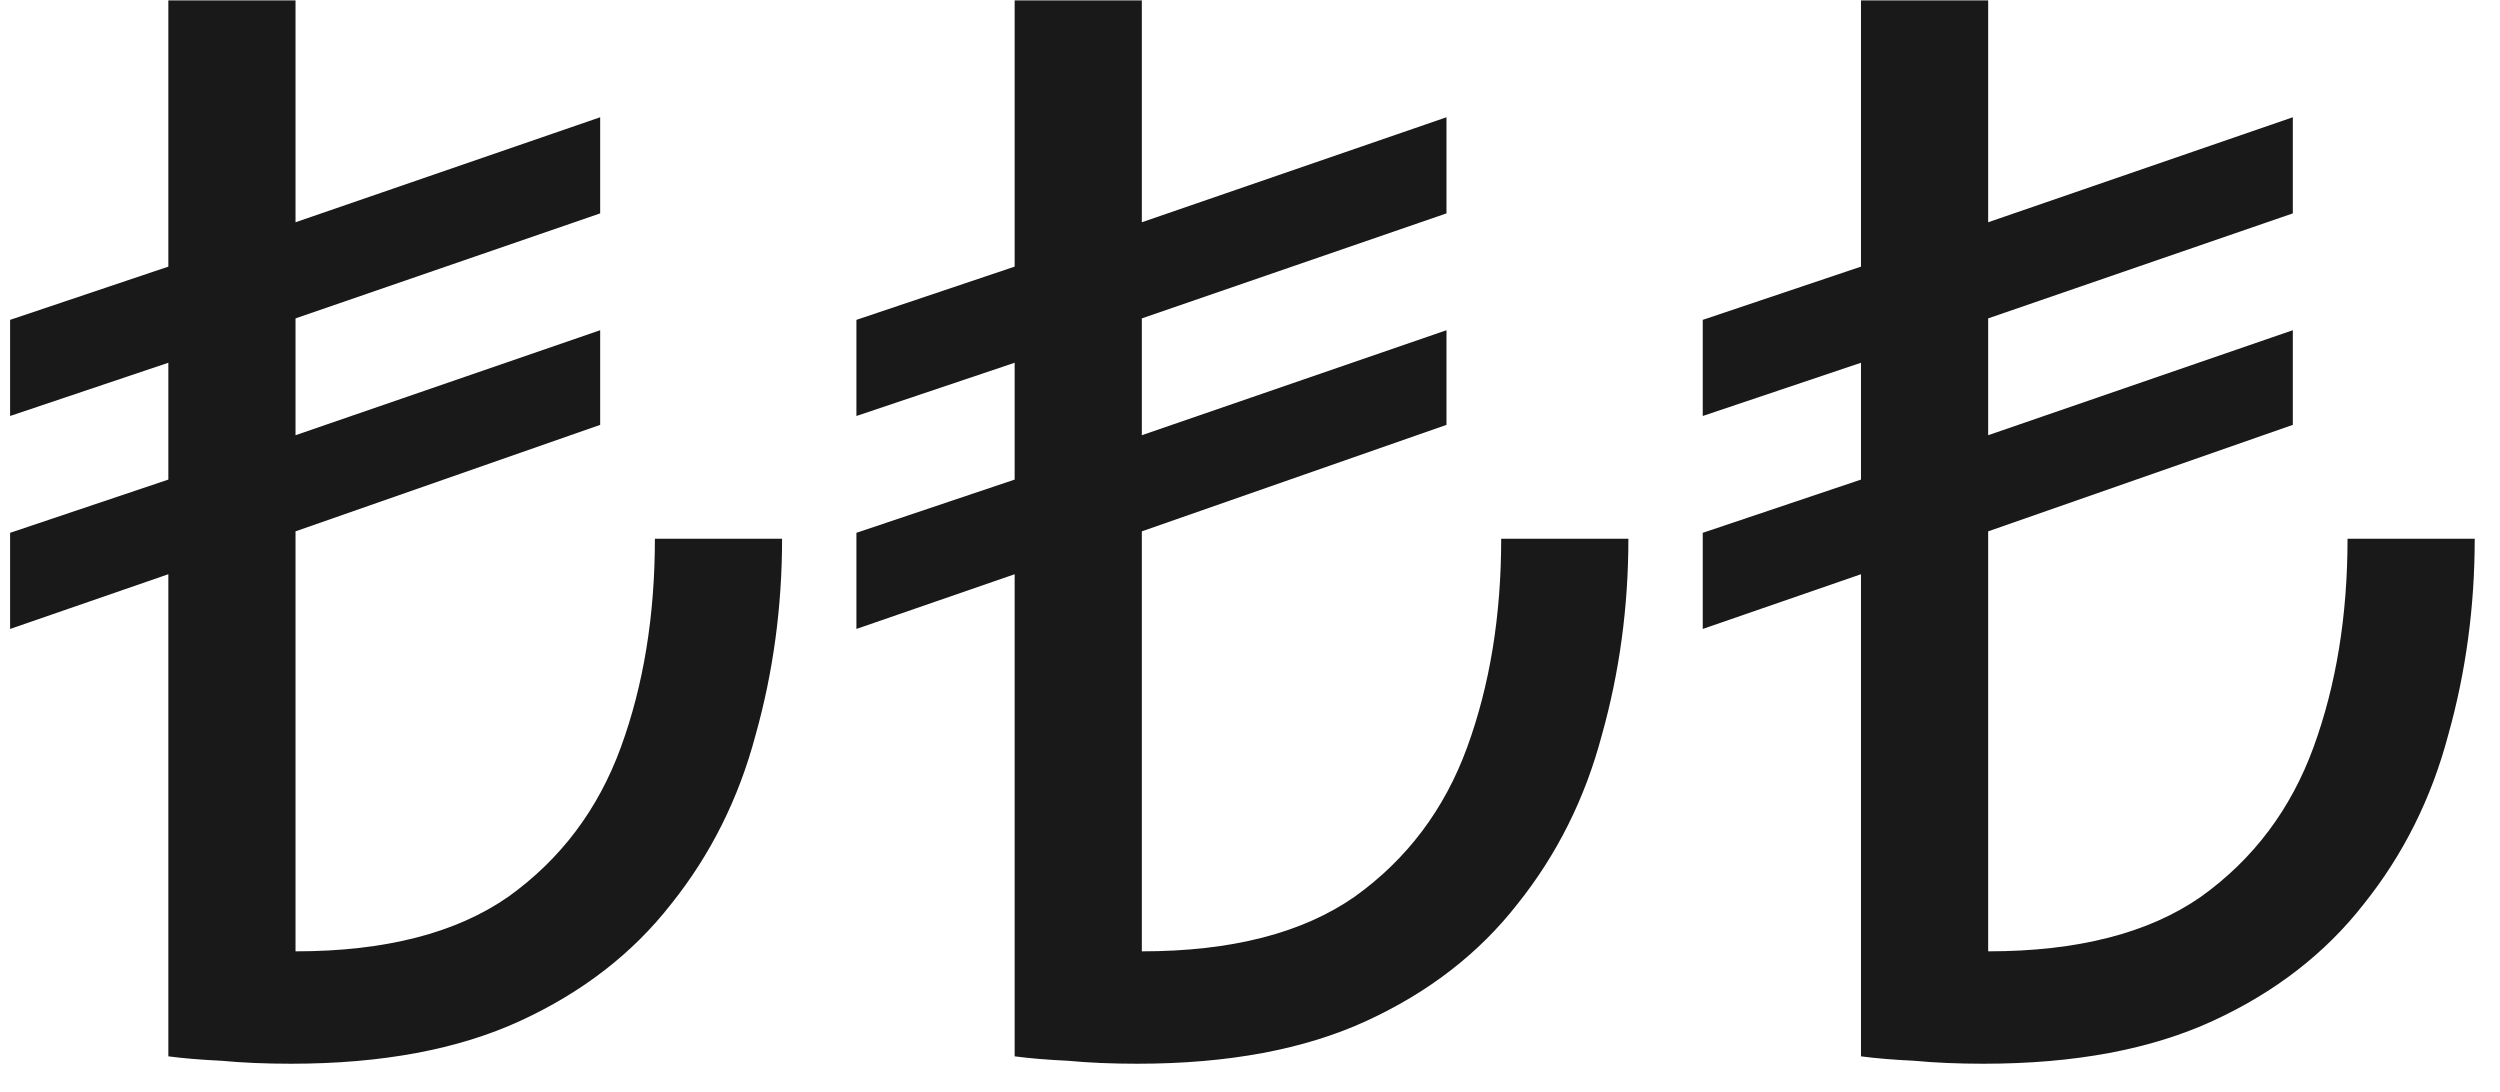
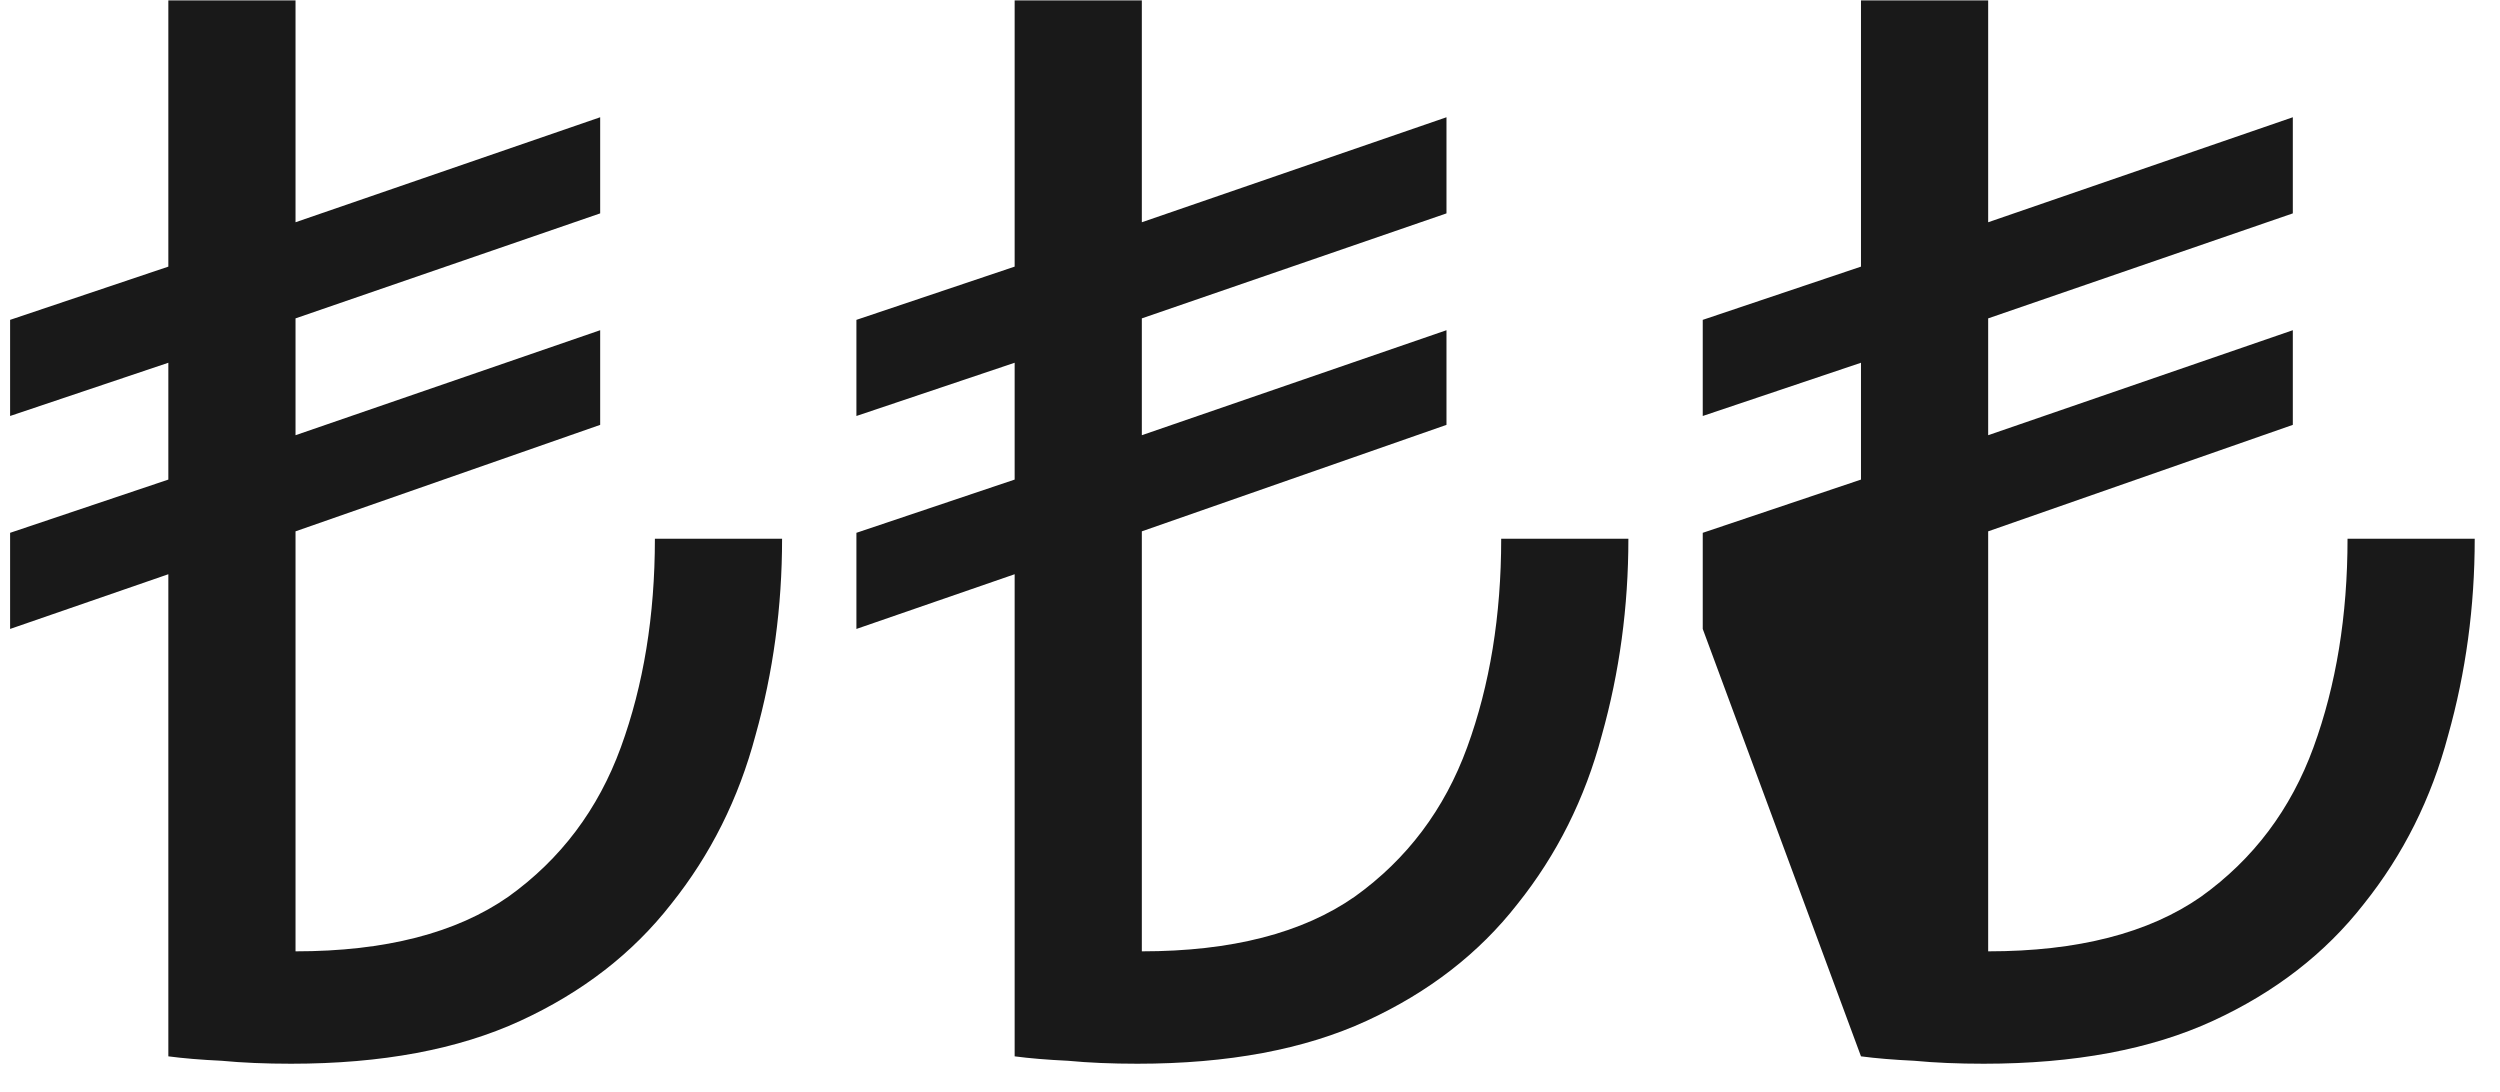
<svg xmlns="http://www.w3.org/2000/svg" width="71" height="31" viewBox="0 0 71 31" fill="none">
-   <path d="M8.267 30.21C7.539 30.21 6.881 30.182 6.293 30.126C5.705 30.098 5.201 30.056 4.781 30V16.308L0.287 17.862V15.132L4.781 13.62V10.302L0.287 11.814V9.084L4.781 7.572V0.012H8.393V6.312L17.045 3.33V6.06L8.393 9.042V12.36L17.045 9.378V12.066L8.393 15.09V27.018C10.941 27.018 12.957 26.5 14.441 25.464C15.925 24.4 16.989 22.986 17.633 21.222C18.277 19.458 18.599 17.484 18.599 15.3H22.211C22.211 17.232 21.959 19.094 21.455 20.886C20.979 22.678 20.181 24.274 19.061 25.674C17.969 27.074 16.541 28.18 14.777 28.992C13.013 29.804 10.843 30.21 8.267 30.21ZM32.302 30.21C31.574 30.21 30.916 30.182 30.328 30.126C29.74 30.098 29.236 30.056 28.816 30V16.308L24.322 17.862V15.132L28.816 13.62V10.302L24.322 11.814V9.084L28.816 7.572V0.012H32.428V6.312L41.08 3.33V6.06L32.428 9.042V12.36L41.08 9.378V12.066L32.428 15.09V27.018C34.976 27.018 36.992 26.5 38.476 25.464C39.96 24.4 41.024 22.986 41.668 21.222C42.312 19.458 42.634 17.484 42.634 15.3H46.246C46.246 17.232 45.994 19.094 45.49 20.886C45.014 22.678 44.216 24.274 43.096 25.674C42.004 27.074 40.576 28.18 38.812 28.992C37.048 29.804 34.878 30.21 32.302 30.21ZM56.338 30.21C55.61 30.21 54.952 30.182 54.364 30.126C53.776 30.098 53.272 30.056 52.852 30V16.308L48.358 17.862V15.132L52.852 13.62V10.302L48.358 11.814V9.084L52.852 7.572V0.012H56.464V6.312L65.116 3.33V6.06L56.464 9.042V12.36L65.116 9.378V12.066L56.464 15.09V27.018C59.012 27.018 61.028 26.5 62.512 25.464C63.996 24.4 65.06 22.986 65.704 21.222C66.348 19.458 66.67 17.484 66.67 15.3H70.282C70.282 17.232 70.03 19.094 69.526 20.886C69.05 22.678 68.252 24.274 67.132 25.674C66.04 27.074 64.612 28.18 62.848 28.992C61.084 29.804 58.914 30.21 56.338 30.21Z" fill="#191919" />
+   <path d="M8.267 30.21C7.539 30.21 6.881 30.182 6.293 30.126C5.705 30.098 5.201 30.056 4.781 30V16.308L0.287 17.862V15.132L4.781 13.62V10.302L0.287 11.814V9.084L4.781 7.572V0.012H8.393V6.312L17.045 3.33V6.06L8.393 9.042V12.36L17.045 9.378V12.066L8.393 15.09V27.018C10.941 27.018 12.957 26.5 14.441 25.464C15.925 24.4 16.989 22.986 17.633 21.222C18.277 19.458 18.599 17.484 18.599 15.3H22.211C22.211 17.232 21.959 19.094 21.455 20.886C20.979 22.678 20.181 24.274 19.061 25.674C17.969 27.074 16.541 28.18 14.777 28.992C13.013 29.804 10.843 30.21 8.267 30.21ZM32.302 30.21C31.574 30.21 30.916 30.182 30.328 30.126C29.74 30.098 29.236 30.056 28.816 30V16.308L24.322 17.862V15.132L28.816 13.62V10.302L24.322 11.814V9.084L28.816 7.572V0.012H32.428V6.312L41.08 3.33V6.06L32.428 9.042V12.36L41.08 9.378V12.066L32.428 15.09V27.018C34.976 27.018 36.992 26.5 38.476 25.464C39.96 24.4 41.024 22.986 41.668 21.222C42.312 19.458 42.634 17.484 42.634 15.3H46.246C46.246 17.232 45.994 19.094 45.49 20.886C45.014 22.678 44.216 24.274 43.096 25.674C42.004 27.074 40.576 28.18 38.812 28.992C37.048 29.804 34.878 30.21 32.302 30.21ZM56.338 30.21C55.61 30.21 54.952 30.182 54.364 30.126C53.776 30.098 53.272 30.056 52.852 30L48.358 17.862V15.132L52.852 13.62V10.302L48.358 11.814V9.084L52.852 7.572V0.012H56.464V6.312L65.116 3.33V6.06L56.464 9.042V12.36L65.116 9.378V12.066L56.464 15.09V27.018C59.012 27.018 61.028 26.5 62.512 25.464C63.996 24.4 65.06 22.986 65.704 21.222C66.348 19.458 66.67 17.484 66.67 15.3H70.282C70.282 17.232 70.03 19.094 69.526 20.886C69.05 22.678 68.252 24.274 67.132 25.674C66.04 27.074 64.612 28.18 62.848 28.992C61.084 29.804 58.914 30.21 56.338 30.21Z" fill="#191919" />
</svg>